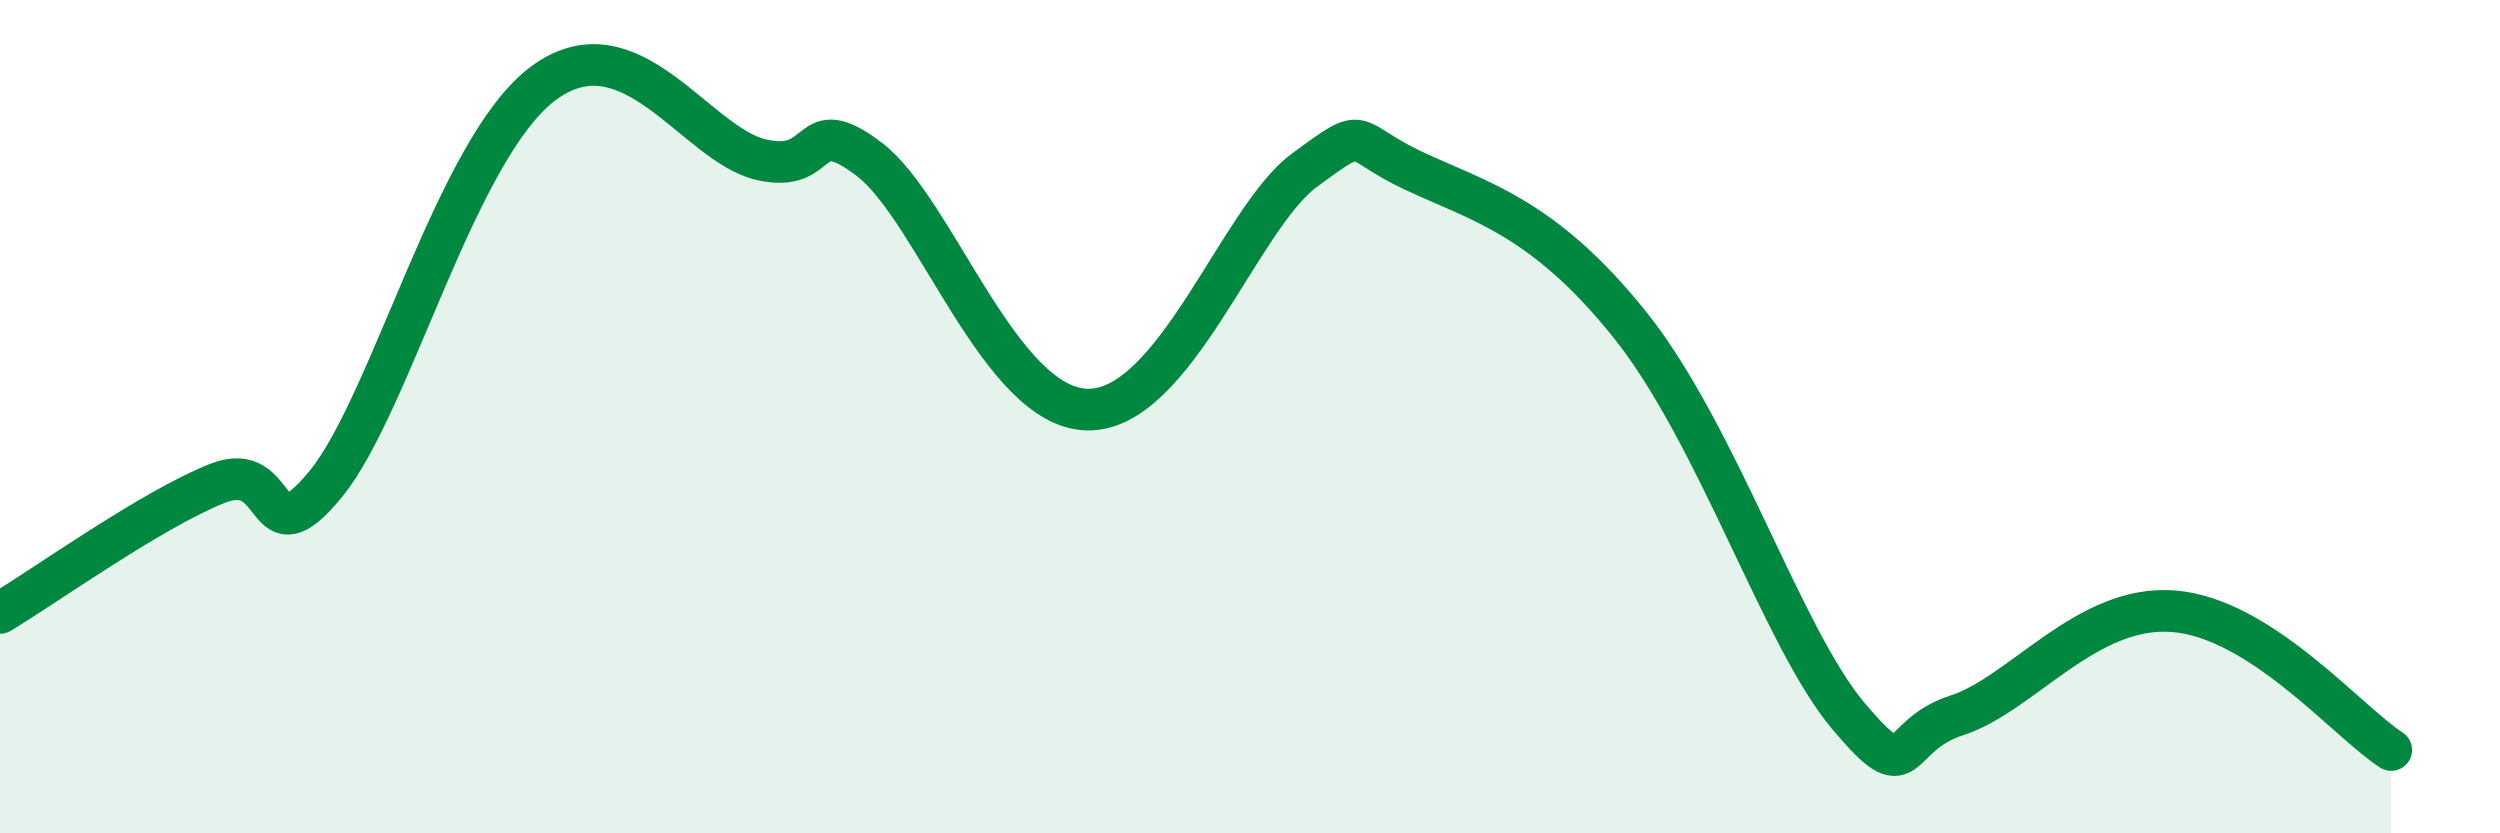
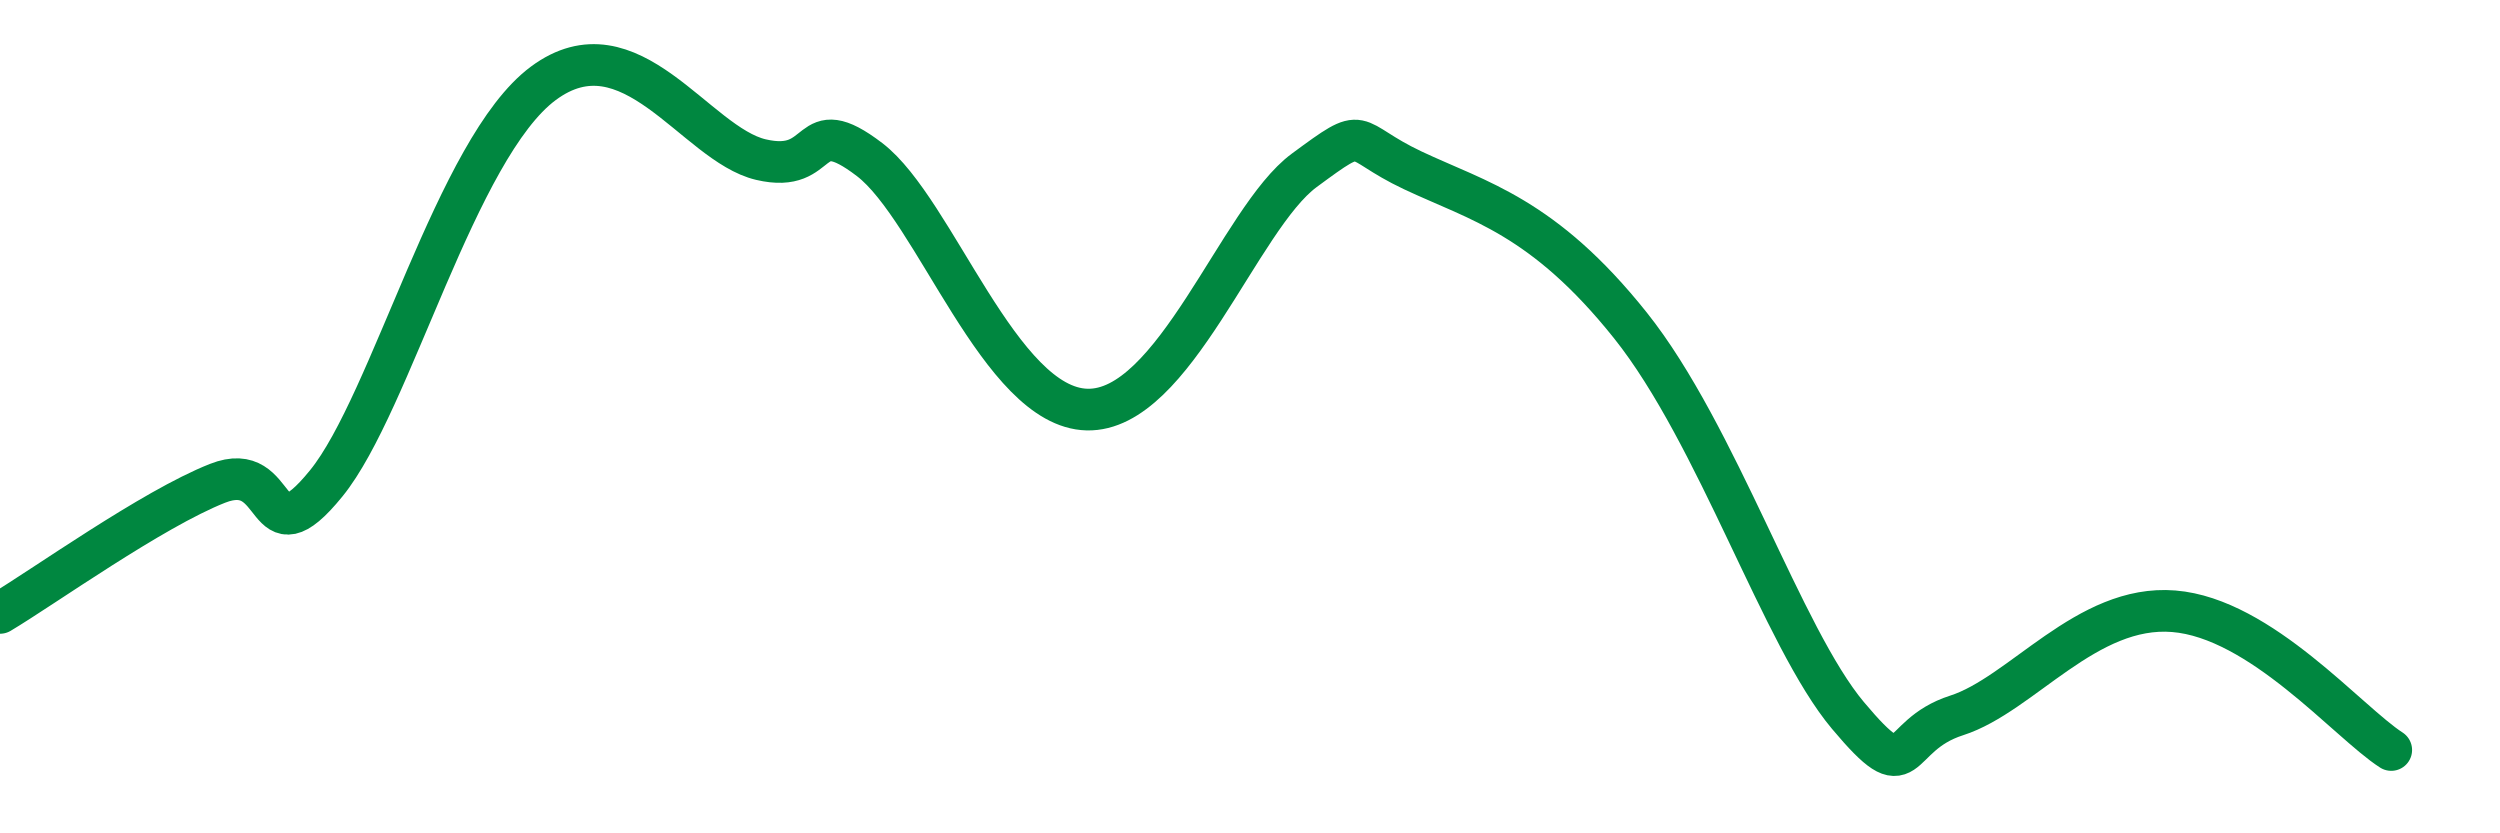
<svg xmlns="http://www.w3.org/2000/svg" width="60" height="20" viewBox="0 0 60 20">
-   <path d="M 0,14.71 C 1.04,14.09 3.65,12.22 5.22,11.6 C 6.79,10.98 6.27,13.52 7.83,11.6 C 9.39,9.68 10.95,3.55 13.04,2 C 15.13,0.45 16.69,3.46 18.26,3.83 C 19.83,4.2 19.3,2.63 20.87,3.83 C 22.44,5.03 24,9.78 26.09,9.83 C 28.18,9.88 29.74,5.24 31.3,4.09 C 32.86,2.94 32.34,3.35 33.91,4.09 C 35.48,4.83 37.04,5.19 39.13,7.81 C 41.22,10.43 42.78,15.3 44.35,17.17 C 45.92,19.04 45.4,17.67 46.96,17.17 C 48.52,16.67 50.08,14.5 52.17,14.67 C 54.26,14.84 56.35,17.33 57.39,18L57.39 20L0 20Z" fill="#008740" opacity="0.1" stroke-linecap="round" stroke-linejoin="round" />
  <path d="M 0,14.71 C 1.04,14.09 3.65,12.22 5.22,11.6 C 6.79,10.98 6.27,13.52 7.83,11.6 C 9.39,9.68 10.95,3.55 13.04,2 C 15.13,0.45 16.69,3.46 18.26,3.83 C 19.83,4.2 19.3,2.63 20.87,3.83 C 22.44,5.03 24,9.78 26.09,9.83 C 28.18,9.88 29.74,5.24 31.3,4.09 C 32.86,2.94 32.34,3.35 33.91,4.09 C 35.48,4.83 37.04,5.19 39.13,7.81 C 41.22,10.43 42.78,15.3 44.35,17.17 C 45.92,19.04 45.4,17.67 46.96,17.17 C 48.52,16.67 50.08,14.5 52.17,14.67 C 54.26,14.84 56.35,17.33 57.39,18" stroke="#008740" stroke-width="1" fill="none" stroke-linecap="round" stroke-linejoin="round" />
</svg>